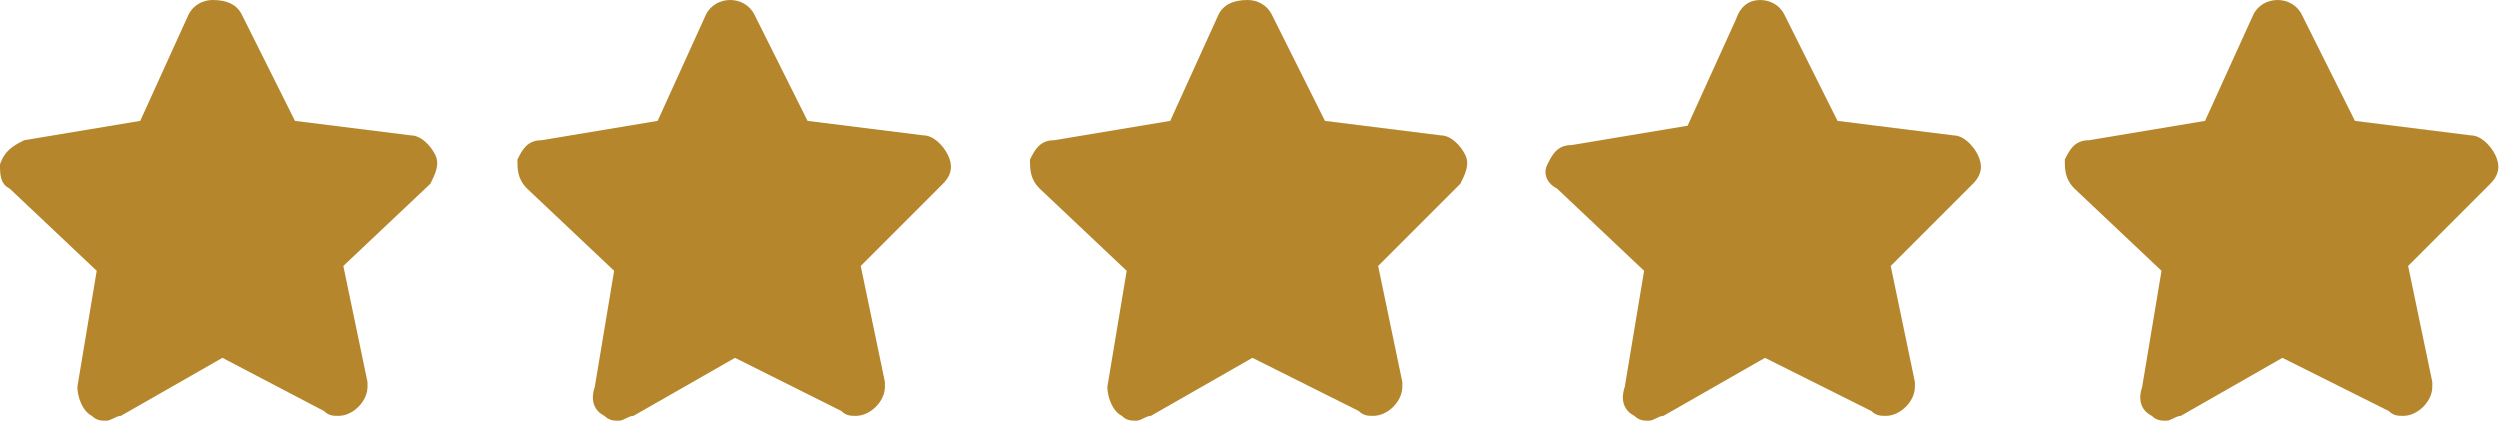
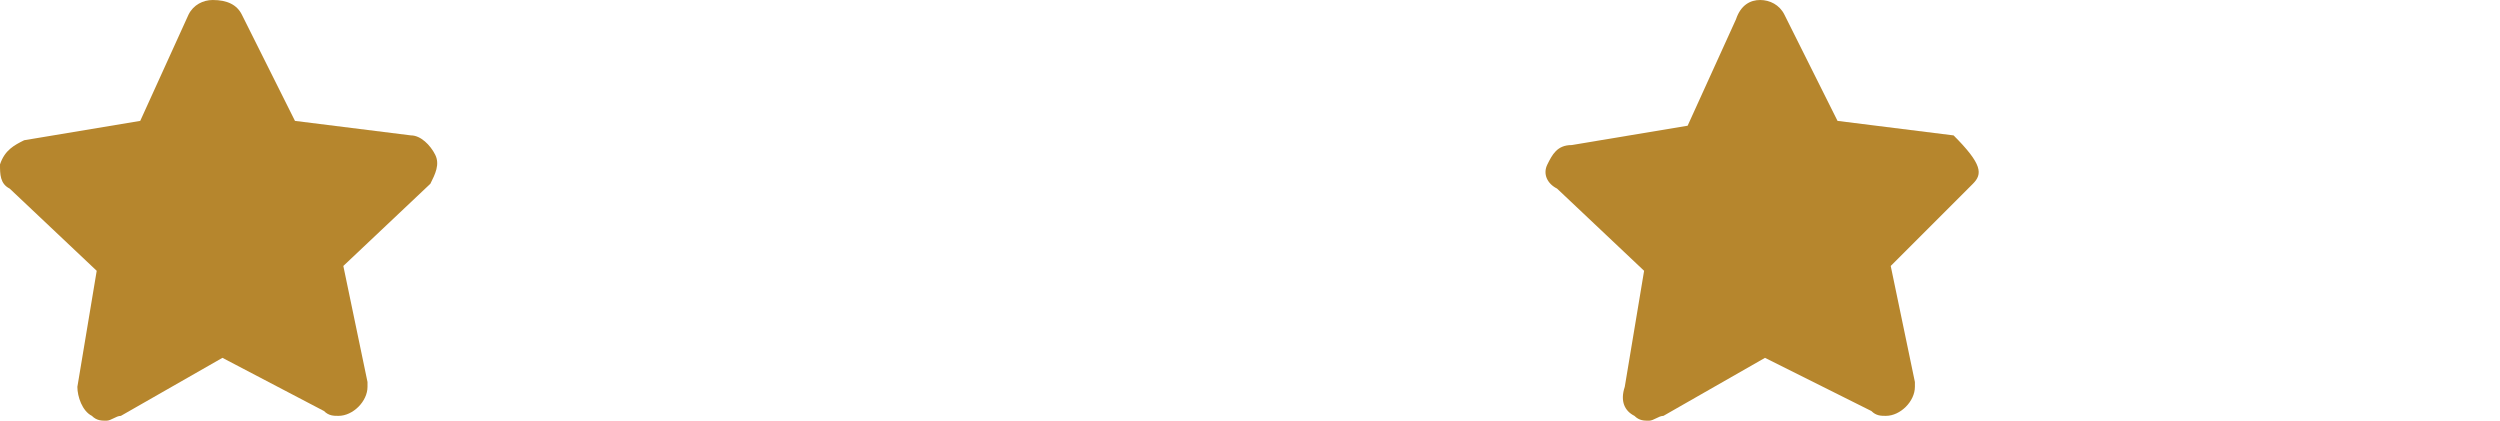
<svg xmlns="http://www.w3.org/2000/svg" version="1.1" id="Layer_1" x="0px" y="0px" viewBox="0 0 51.7 8.7" style="enable-background:new 0 0 51.7 8.7;" xml:space="preserve">
  <style type="text/css">
	.st0{fill:#B6862D;}
</style>
  <g>
    <path class="st0" d="M8.9,3.8L7.1,5.5l0.5,2.4c0,0,0,0.1,0,0.1c0,0.3-0.3,0.6-0.6,0.6c0,0,0,0,0,0c-0.1,0-0.2,0-0.3-0.1L4.6,7.4   L2.5,8.6c-0.1,0-0.2,0.1-0.3,0.1c-0.1,0-0.2,0-0.3-0.1C1.7,8.5,1.6,8.2,1.6,8L2,5.6L0.2,3.9C0,3.8,0,3.6,0,3.4   C0.1,3.1,0.3,3,0.5,2.9l2.4-0.4l1-2.2C4,0.1,4.2,0,4.4,0C4.7,0,4.9,0.1,5,0.3l1.1,2.2l2.4,0.3C8.7,2.8,8.9,3,9,3.2   C9.1,3.4,9,3.6,8.9,3.8z" />
-     <path class="st0" d="M19.5,3.8l-1.7,1.7l0.5,2.4c0,0,0,0.1,0,0.1c0,0.3-0.3,0.6-0.6,0.6c0,0,0,0,0,0c-0.1,0-0.2,0-0.3-0.1l-2.2-1.1   l-2.1,1.2c-0.1,0-0.2,0.1-0.3,0.1c-0.1,0-0.2,0-0.3-0.1c-0.2-0.1-0.3-0.3-0.2-0.6l0.4-2.4l-1.8-1.7c-0.2-0.2-0.2-0.4-0.2-0.6   c0.1-0.2,0.2-0.4,0.5-0.4l2.4-0.4l1-2.2C14.7,0.1,14.9,0,15.1,0c0.2,0,0.4,0.1,0.5,0.3l1.1,2.2l2.4,0.3c0.2,0,0.4,0.2,0.5,0.4   C19.7,3.4,19.7,3.6,19.5,3.8z" />
-     <path class="st0" d="M30.2,3.8l-1.7,1.7l0.5,2.4c0,0,0,0.1,0,0.1c0,0.3-0.3,0.6-0.6,0.6c0,0,0,0,0,0c-0.1,0-0.2,0-0.3-0.1l-2.2-1.1   l-2.1,1.2c-0.1,0-0.2,0.1-0.3,0.1c-0.1,0-0.2,0-0.3-0.1C23,8.5,22.9,8.2,22.9,8l0.4-2.4l-1.8-1.7c-0.2-0.2-0.2-0.4-0.2-0.6   c0.1-0.2,0.2-0.4,0.5-0.4l2.4-0.4l1-2.2C25.3,0.1,25.5,0,25.8,0c0.2,0,0.4,0.1,0.5,0.3l1.1,2.2l2.4,0.3c0.2,0,0.4,0.2,0.5,0.4   C30.4,3.4,30.3,3.6,30.2,3.8z" />
-     <path class="st0" d="M40.8,3.8l-1.7,1.7l0.5,2.4c0,0,0,0.1,0,0.1c0,0.3-0.3,0.6-0.6,0.6c0,0,0,0,0,0c-0.1,0-0.2,0-0.3-0.1l-2.2-1.1   l-2.1,1.2c-0.1,0-0.2,0.1-0.3,0.1c-0.1,0-0.2,0-0.3-0.1c-0.2-0.1-0.3-0.3-0.2-0.6L34,5.6l-1.8-1.7C32,3.8,31.9,3.6,32,3.4   c0.1-0.2,0.2-0.4,0.5-0.4l2.4-0.4l1-2.2C36,0.1,36.2,0,36.4,0c0.2,0,0.4,0.1,0.5,0.3l1.1,2.2l2.4,0.3c0.2,0,0.4,0.2,0.5,0.4   C41,3.4,41,3.6,40.8,3.8z" />
-     <path class="st0" d="M51.5,3.8l-1.7,1.7l0.5,2.4c0,0,0,0.1,0,0.1c0,0.3-0.3,0.6-0.6,0.6c0,0,0,0,0,0c-0.1,0-0.2,0-0.3-0.1l-2.2-1.1   l-2.1,1.2c-0.1,0-0.2,0.1-0.3,0.1c-0.1,0-0.2,0-0.3-0.1c-0.2-0.1-0.3-0.3-0.2-0.6l0.4-2.4l-1.8-1.7c-0.2-0.2-0.2-0.4-0.2-0.6   c0.1-0.2,0.2-0.4,0.5-0.4l2.4-0.4l1-2.2C46.7,0.1,46.9,0,47.1,0c0.2,0,0.4,0.1,0.5,0.3l1.1,2.2l2.4,0.3c0.2,0,0.4,0.2,0.5,0.4   C51.7,3.4,51.7,3.6,51.5,3.8z" />
+     <path class="st0" d="M40.8,3.8l-1.7,1.7l0.5,2.4c0,0,0,0.1,0,0.1c0,0.3-0.3,0.6-0.6,0.6c0,0,0,0,0,0c-0.1,0-0.2,0-0.3-0.1l-2.2-1.1   l-2.1,1.2c-0.1,0-0.2,0.1-0.3,0.1c-0.1,0-0.2,0-0.3-0.1c-0.2-0.1-0.3-0.3-0.2-0.6L34,5.6l-1.8-1.7C32,3.8,31.9,3.6,32,3.4   c0.1-0.2,0.2-0.4,0.5-0.4l2.4-0.4l1-2.2C36,0.1,36.2,0,36.4,0c0.2,0,0.4,0.1,0.5,0.3l1.1,2.2l2.4,0.3C41,3.4,41,3.6,40.8,3.8z" />
  </g>
</svg>